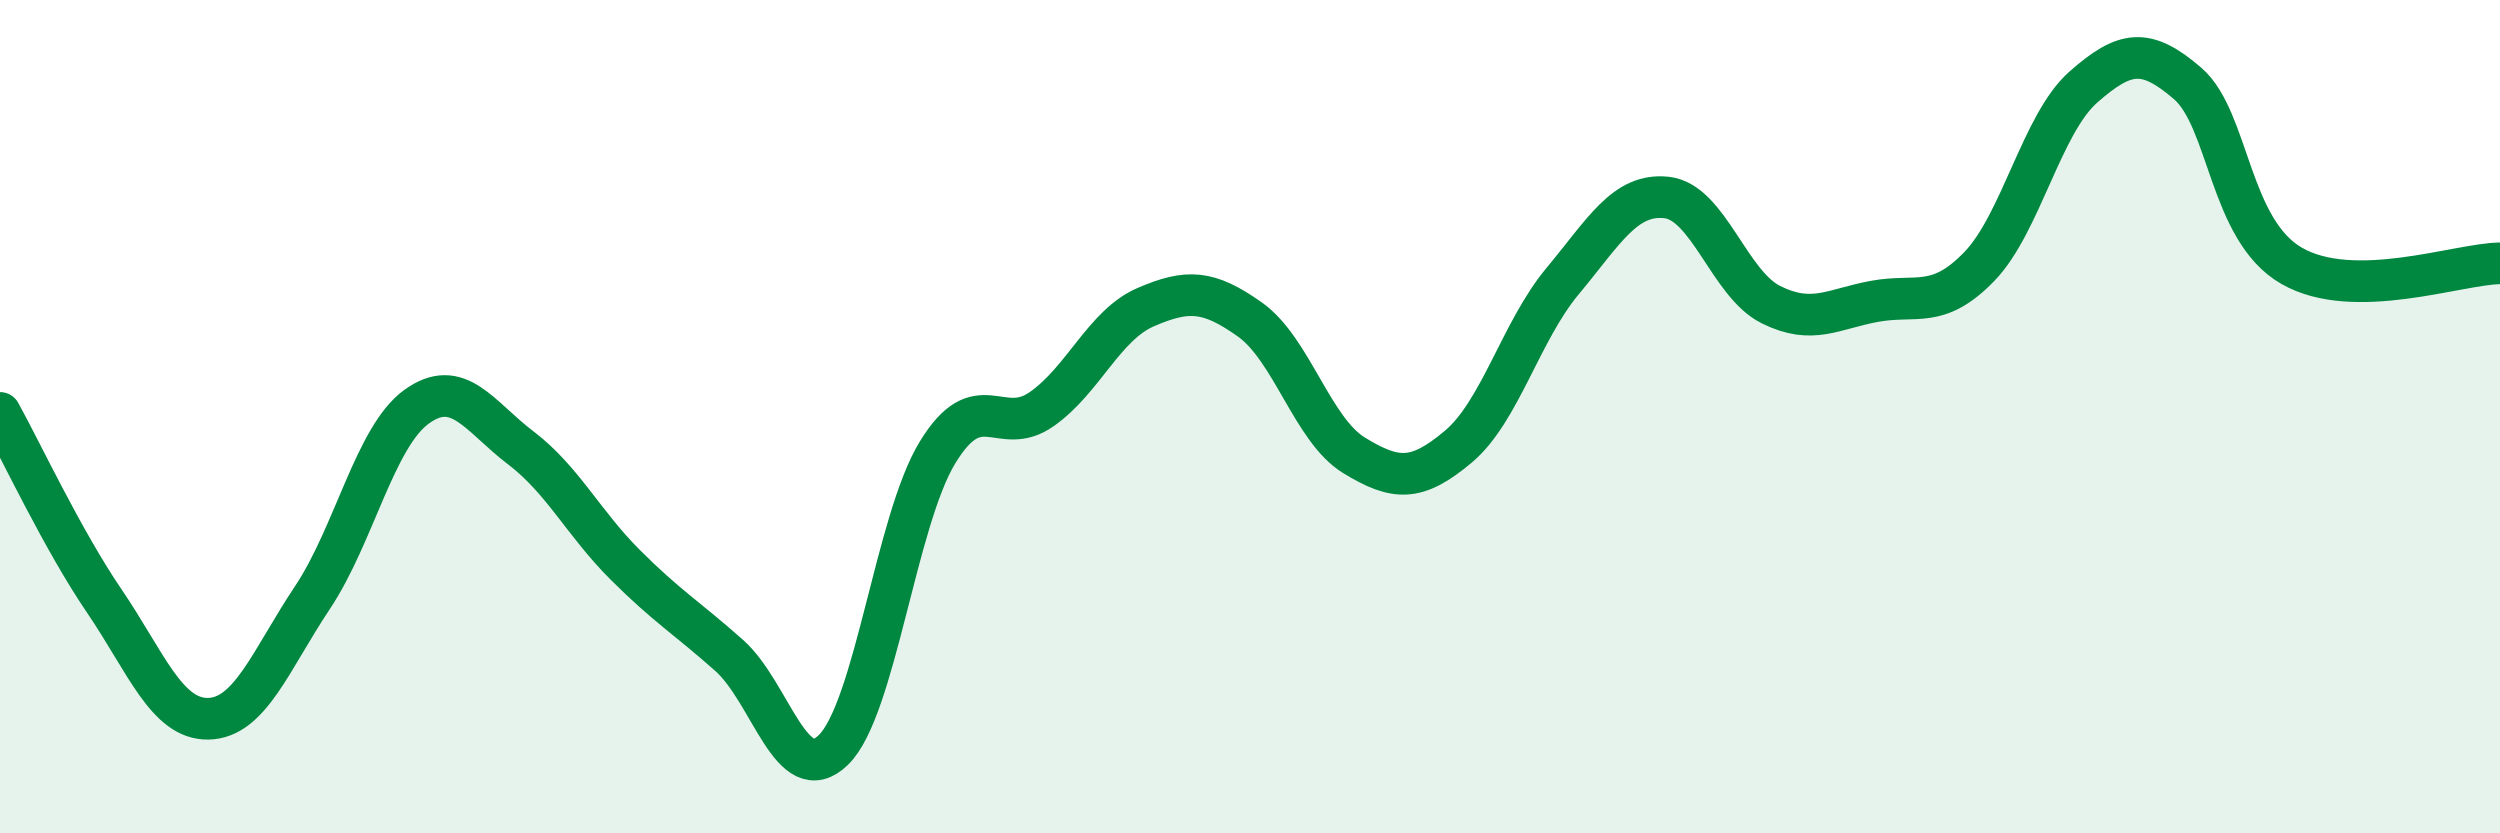
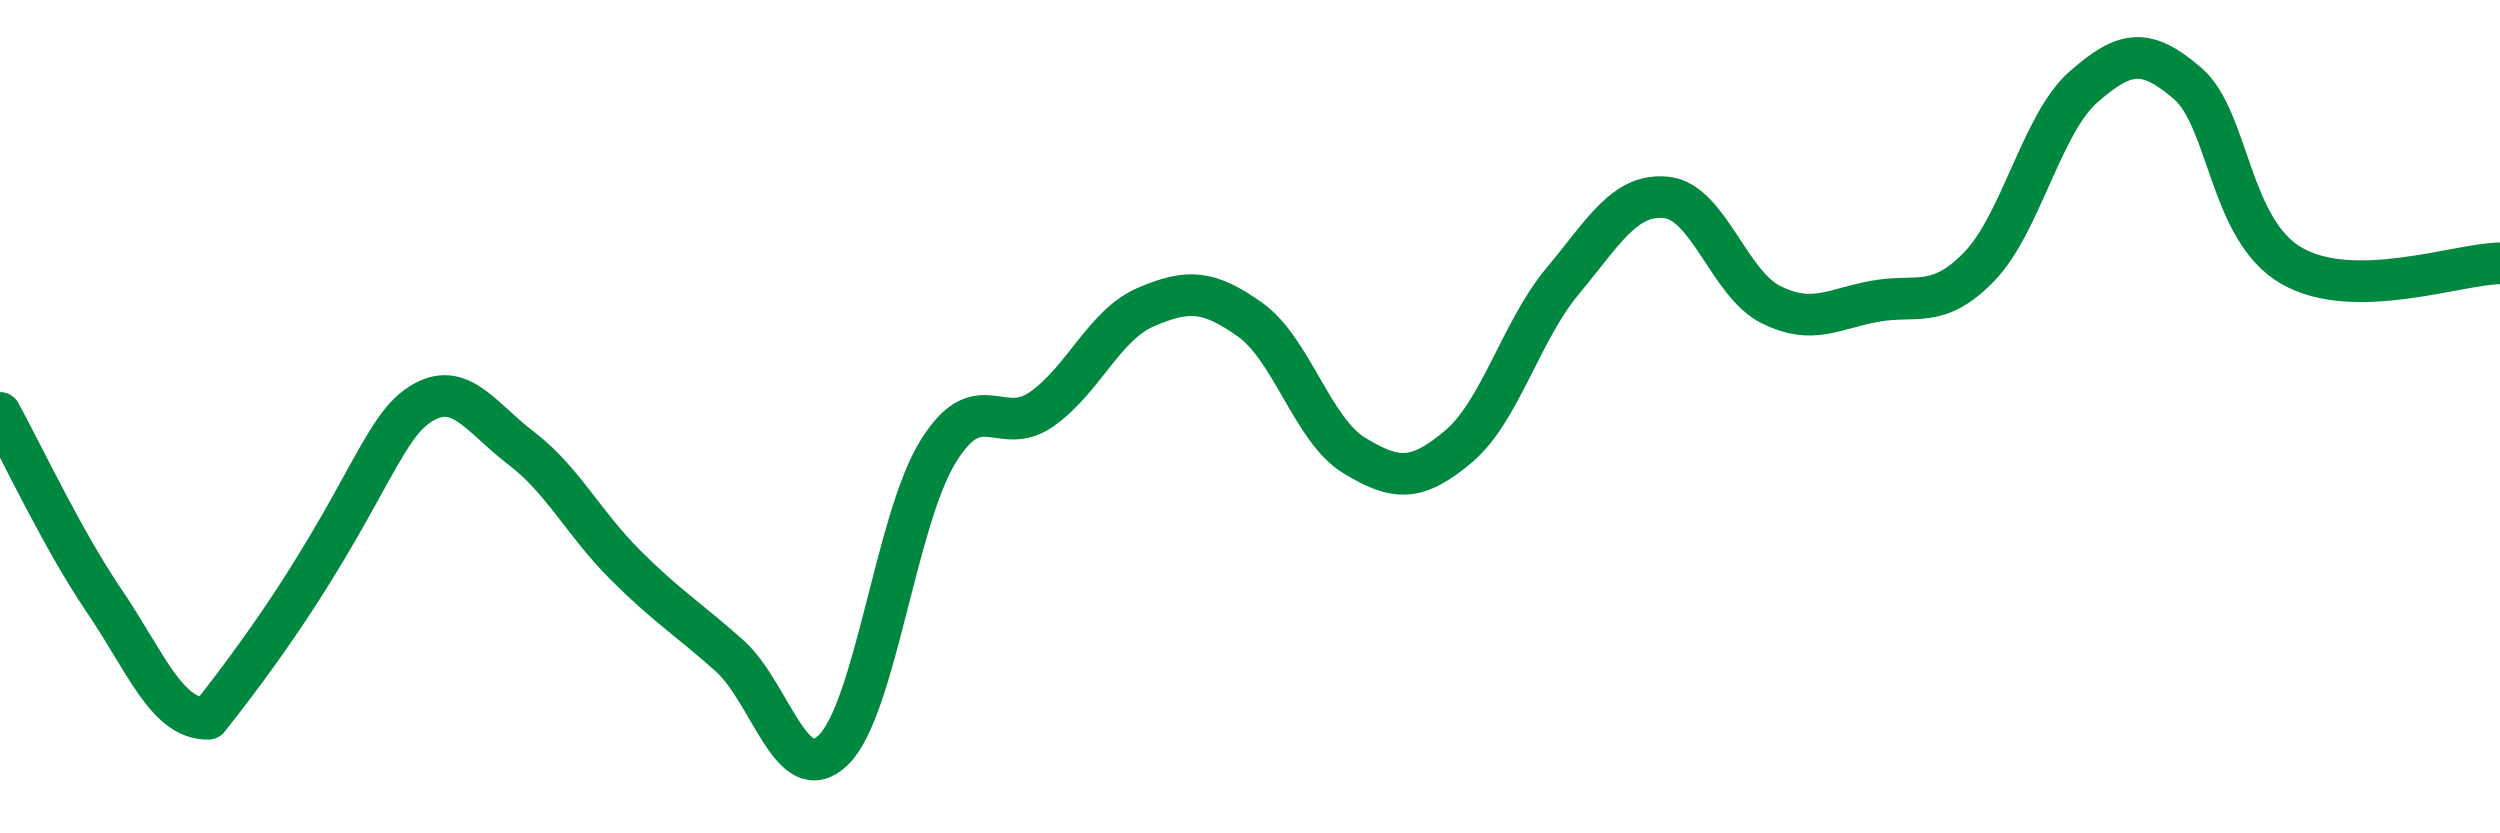
<svg xmlns="http://www.w3.org/2000/svg" width="60" height="20" viewBox="0 0 60 20">
-   <path d="M 0,9.91 C 0.5,10.81 1.5,12.95 2.5,14.42 C 3.5,15.89 4,17.27 5,17.25 C 6,17.23 6.5,15.84 7.5,14.34 C 8.5,12.84 9,10.48 10,9.76 C 11,9.04 11.5,9.99 12.5,10.75 C 13.5,11.51 14,12.55 15,13.55 C 16,14.55 16.5,14.84 17.5,15.73 C 18.5,16.62 19,18.97 20,18 C 21,17.03 21.5,12.5 22.5,10.86 C 23.5,9.22 24,10.52 25,9.82 C 26,9.12 26.5,7.8 27.5,7.37 C 28.5,6.94 29,6.96 30,7.67 C 31,8.38 31.5,10.32 32.5,10.93 C 33.5,11.54 34,11.56 35,10.72 C 36,9.88 36.5,7.95 37.5,6.75 C 38.5,5.55 39,4.63 40,4.74 C 41,4.85 41.5,6.81 42.5,7.31 C 43.5,7.81 44,7.41 45,7.23 C 46,7.05 46.5,7.43 47.5,6.4 C 48.5,5.37 49,2.97 50,2.09 C 51,1.21 51.5,1.14 52.5,2 C 53.5,2.86 53.5,5.52 55,6.38 C 56.5,7.24 59,6.33 60,6.32L60 20L0 20Z" fill="#008740" opacity="0.1" stroke-linecap="round" stroke-linejoin="round" />
-   <path d="M 0,9.91 C 0.5,10.81 1.5,12.95 2.5,14.42 C 3.5,15.89 4,17.27 5,17.25 C 6,17.23 6.5,15.84 7.5,14.34 C 8.5,12.84 9,10.48 10,9.76 C 11,9.04 11.5,9.99 12.5,10.75 C 13.5,11.51 14,12.55 15,13.55 C 16,14.55 16.5,14.84 17.5,15.73 C 18.5,16.62 19,18.97 20,18 C 21,17.03 21.5,12.5 22.5,10.86 C 23.5,9.22 24,10.52 25,9.82 C 26,9.12 26.5,7.8 27.5,7.37 C 28.5,6.94 29,6.96 30,7.67 C 31,8.38 31.5,10.32 32.5,10.93 C 33.5,11.54 34,11.56 35,10.72 C 36,9.88 36.5,7.95 37.5,6.75 C 38.5,5.55 39,4.63 40,4.74 C 41,4.85 41.5,6.81 42.5,7.31 C 43.5,7.81 44,7.41 45,7.23 C 46,7.05 46.5,7.43 47.5,6.4 C 48.5,5.37 49,2.97 50,2.09 C 51,1.21 51.5,1.14 52.5,2 C 53.5,2.86 53.5,5.52 55,6.38 C 56.5,7.24 59,6.33 60,6.32" stroke="#008740" stroke-width="1" fill="none" stroke-linecap="round" stroke-linejoin="round" />
+   <path d="M 0,9.91 C 0.5,10.81 1.5,12.95 2.5,14.42 C 3.5,15.89 4,17.27 5,17.25 C 8.5,12.84 9,10.48 10,9.76 C 11,9.04 11.5,9.99 12.5,10.75 C 13.5,11.51 14,12.55 15,13.55 C 16,14.55 16.5,14.84 17.5,15.73 C 18.5,16.62 19,18.97 20,18 C 21,17.03 21.5,12.5 22.5,10.86 C 23.5,9.22 24,10.52 25,9.82 C 26,9.12 26.5,7.8 27.5,7.37 C 28.5,6.94 29,6.96 30,7.67 C 31,8.38 31.5,10.32 32.5,10.93 C 33.5,11.54 34,11.56 35,10.72 C 36,9.88 36.5,7.95 37.5,6.75 C 38.5,5.55 39,4.63 40,4.74 C 41,4.85 41.5,6.81 42.5,7.31 C 43.5,7.81 44,7.41 45,7.23 C 46,7.05 46.5,7.43 47.5,6.4 C 48.5,5.37 49,2.97 50,2.09 C 51,1.21 51.5,1.14 52.5,2 C 53.5,2.86 53.5,5.52 55,6.38 C 56.5,7.24 59,6.33 60,6.32" stroke="#008740" stroke-width="1" fill="none" stroke-linecap="round" stroke-linejoin="round" />
</svg>